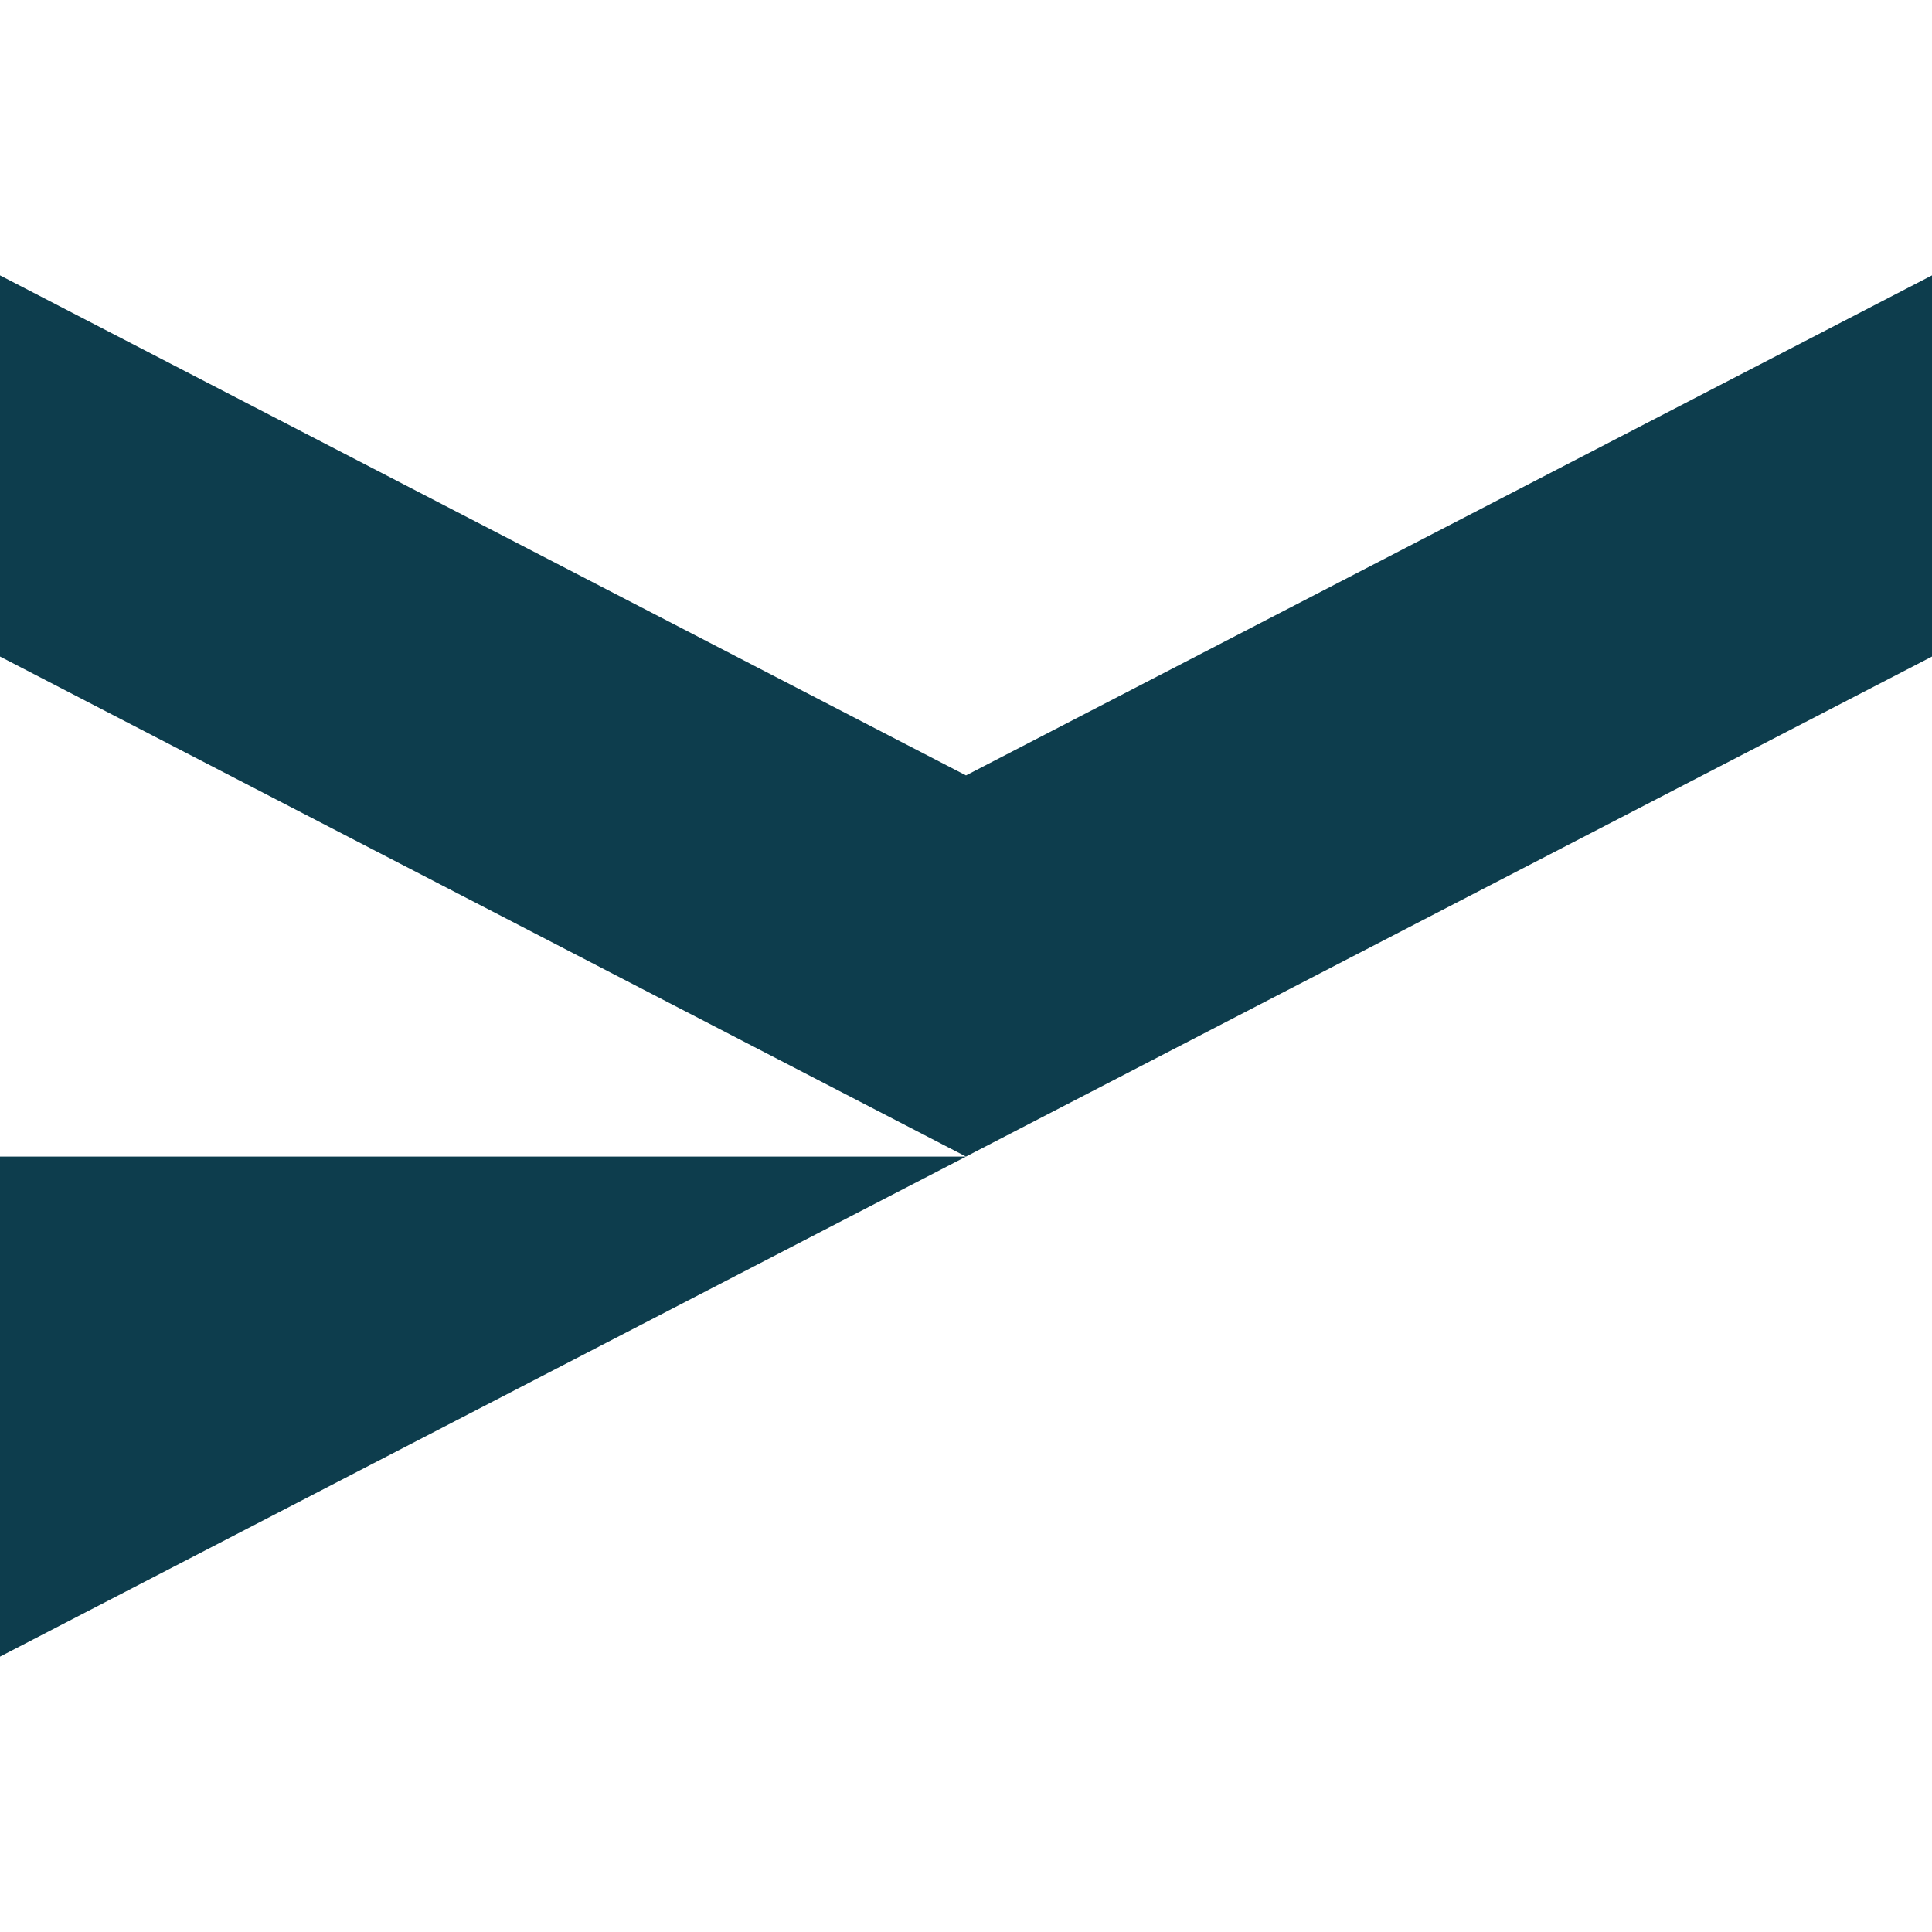
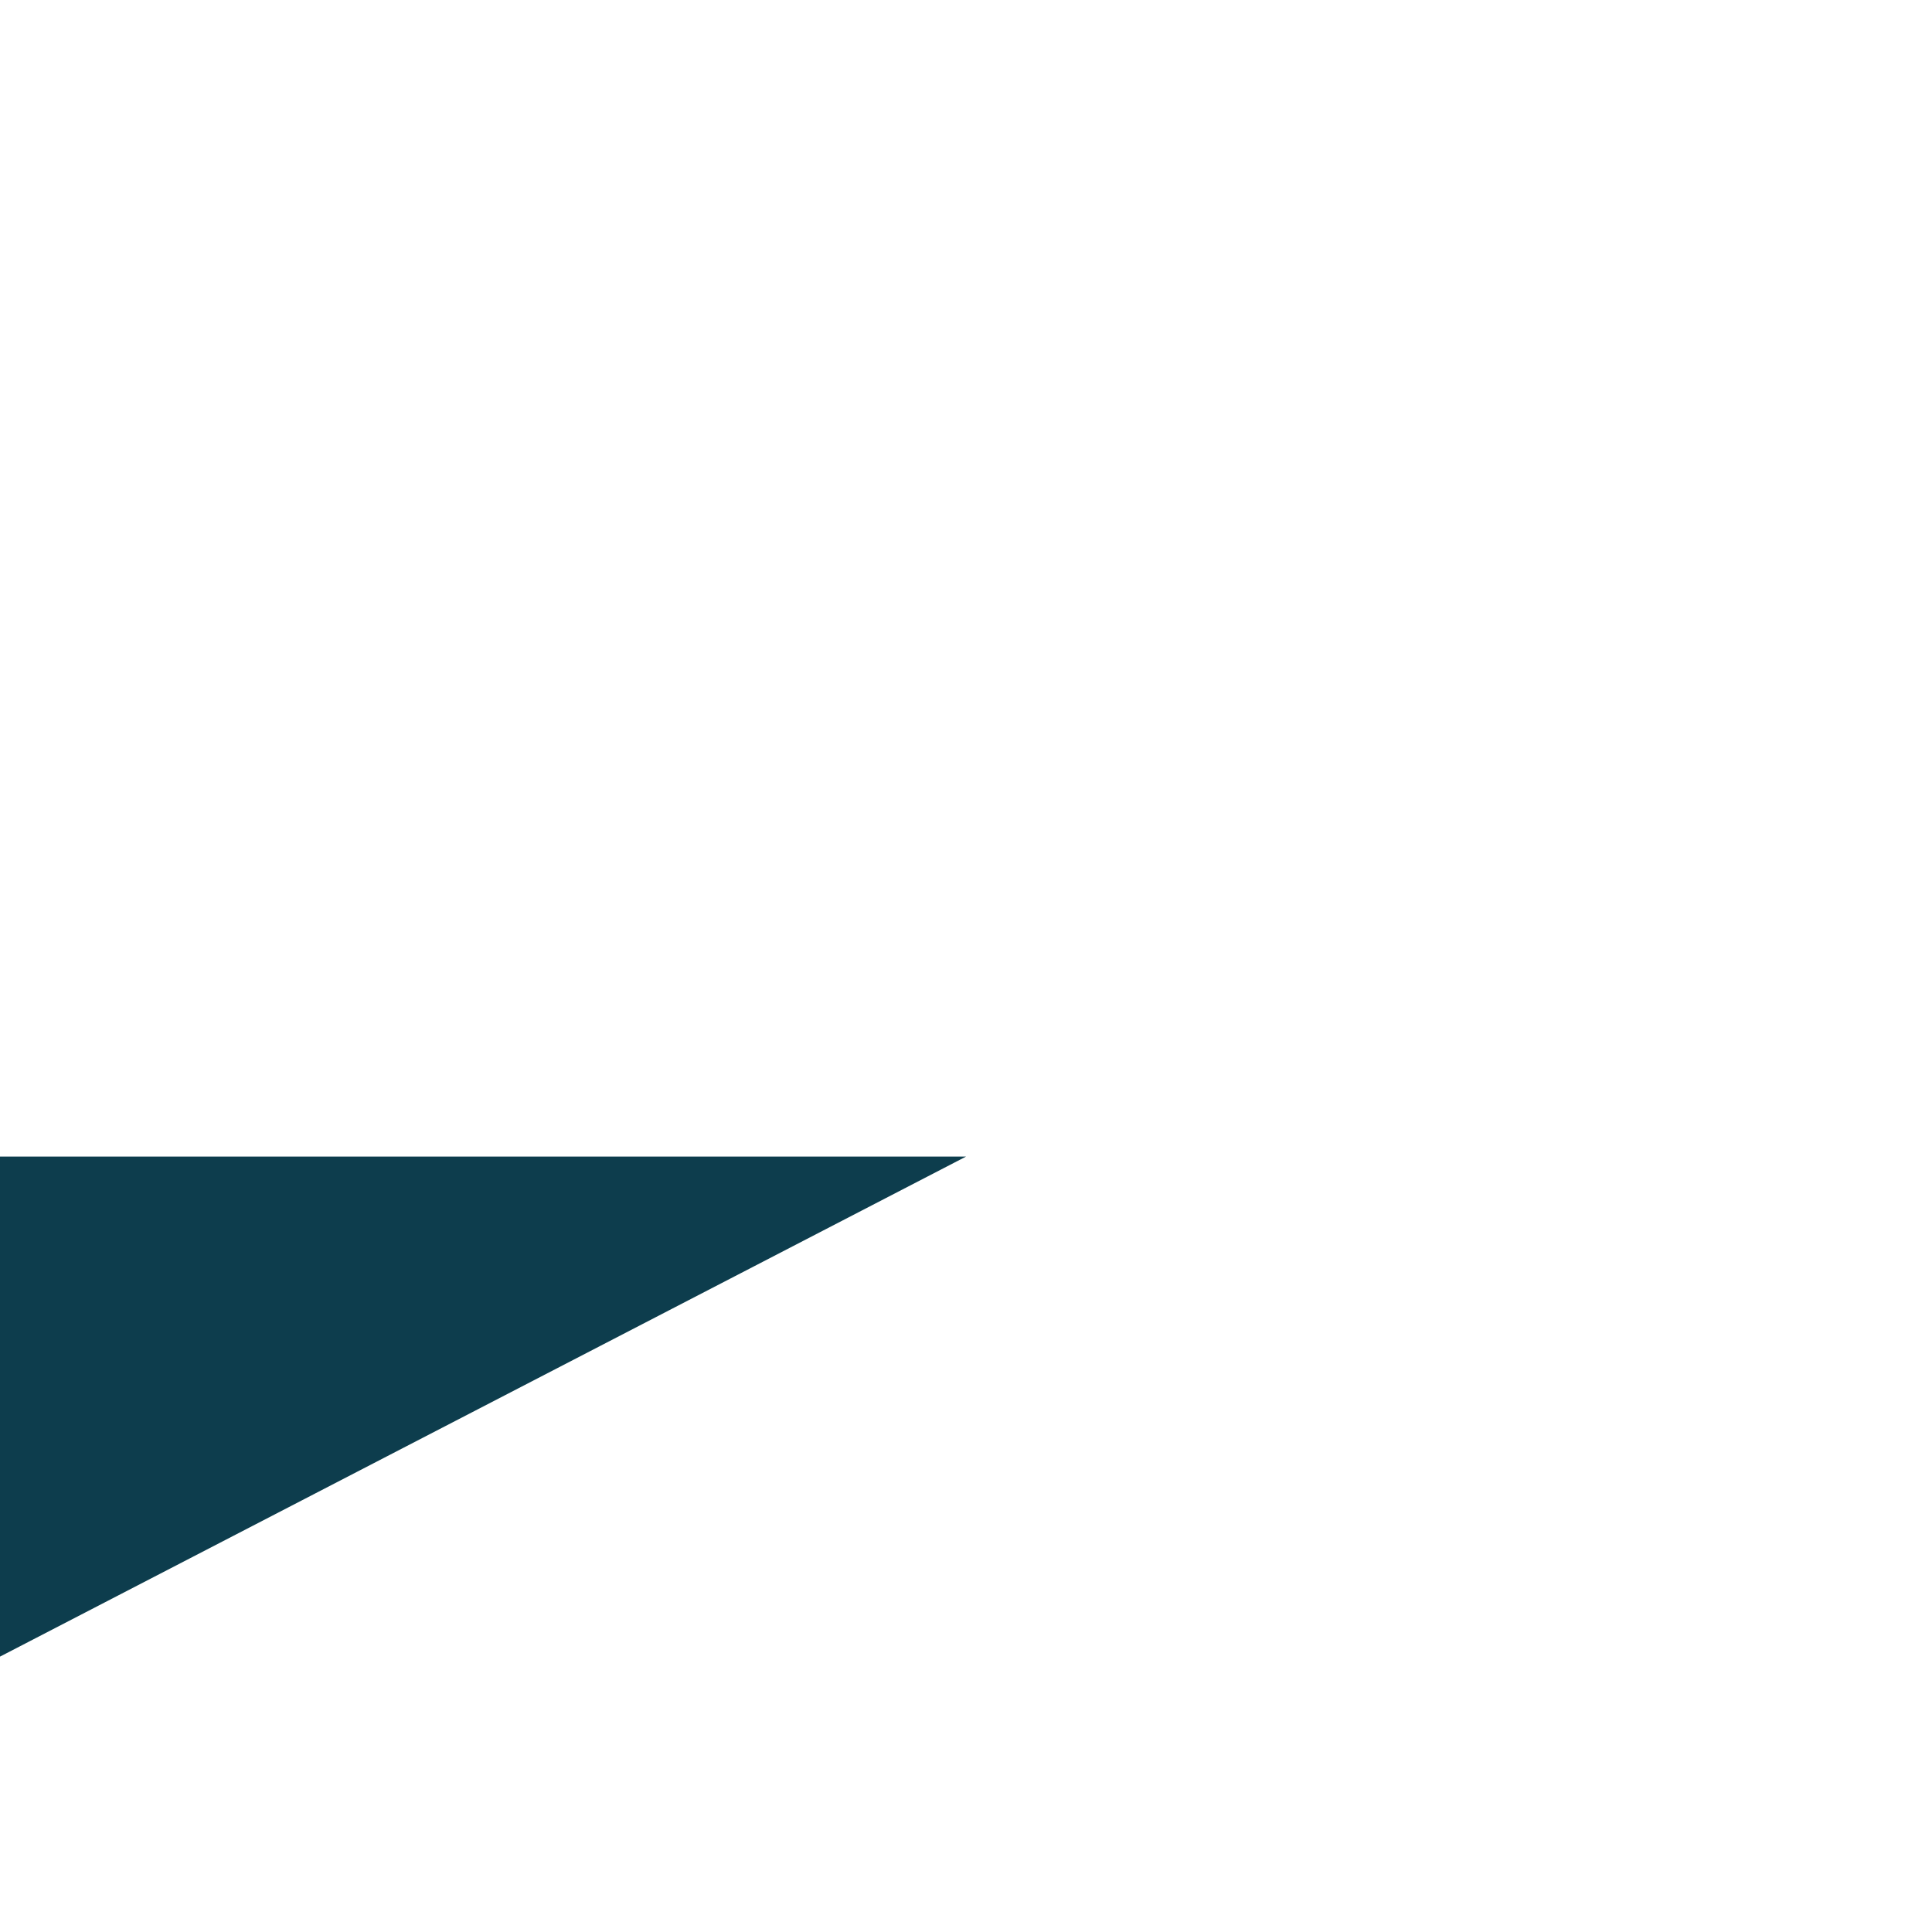
<svg xmlns="http://www.w3.org/2000/svg" id="Laag_1" width="512" height="512" viewBox="0 0 512 512">
-   <polygon points="256 205.49 0 72.98 0 173.99 256 306.5 512 173.99 512 72.98 256 205.49" fill="#0d3d4d" />
  <polygon points="0 306.51 0 439.02 256 306.51 0 306.51" fill="#0d3d4d" />
</svg>